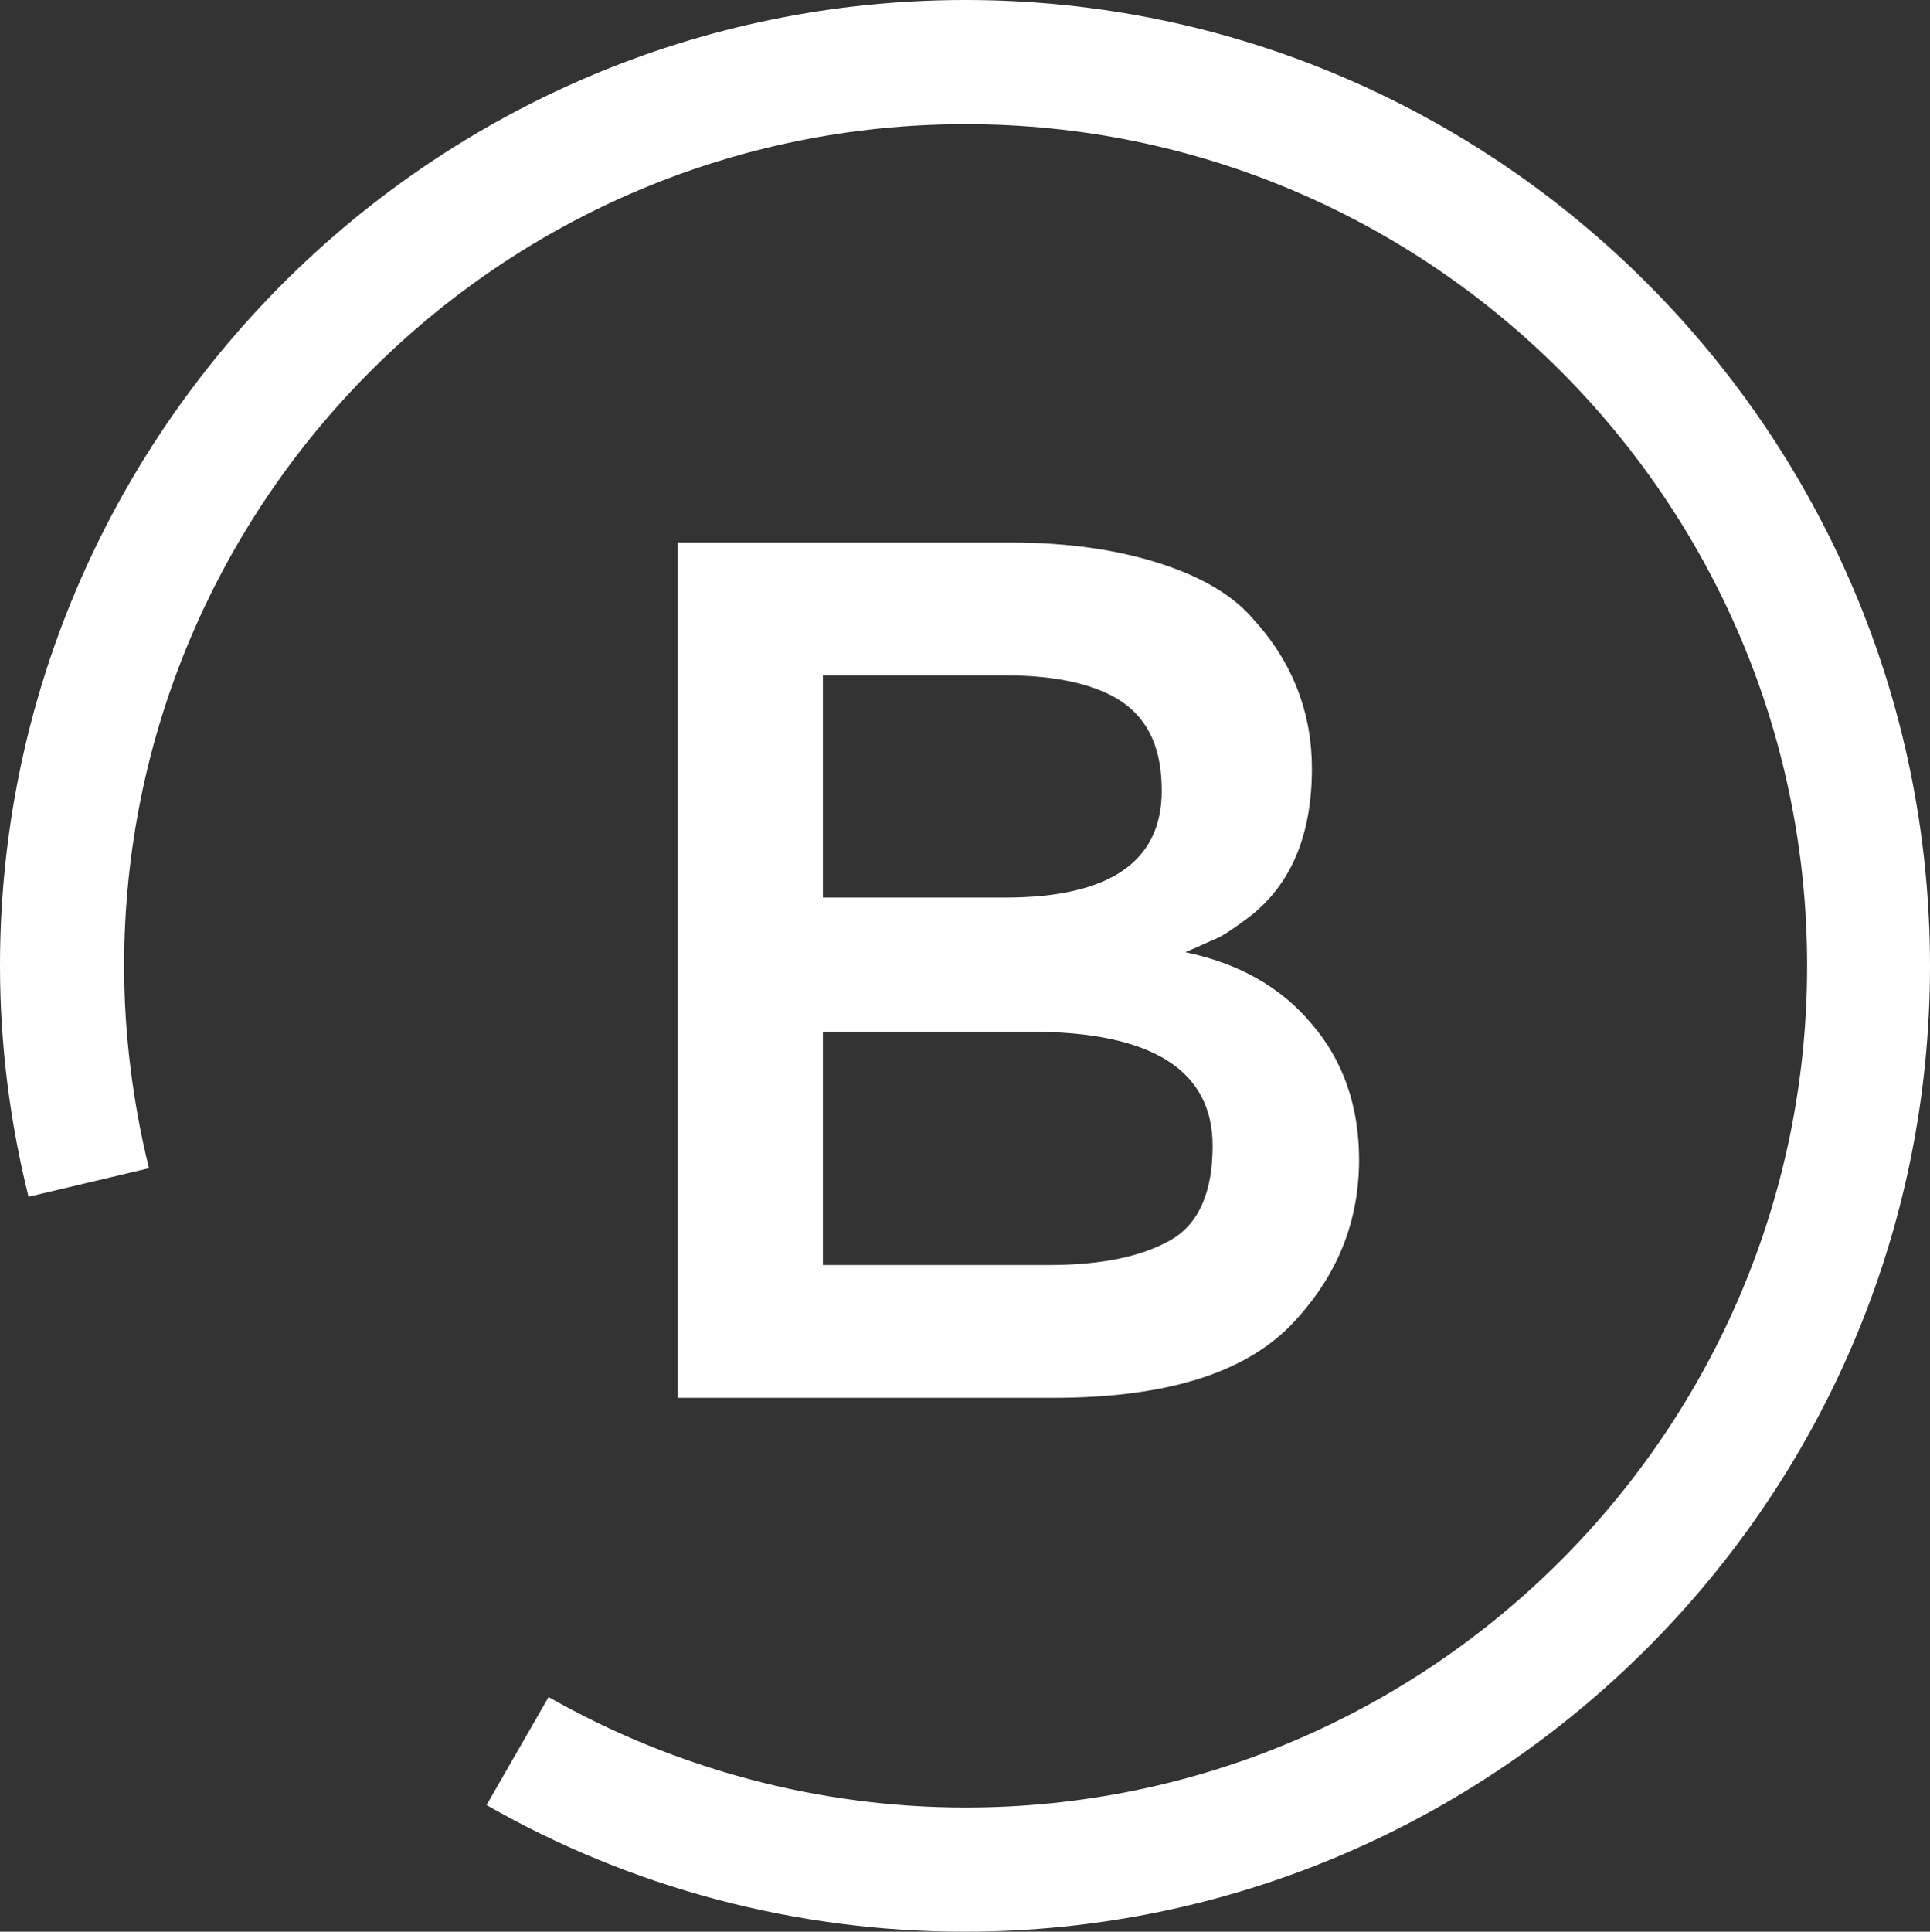
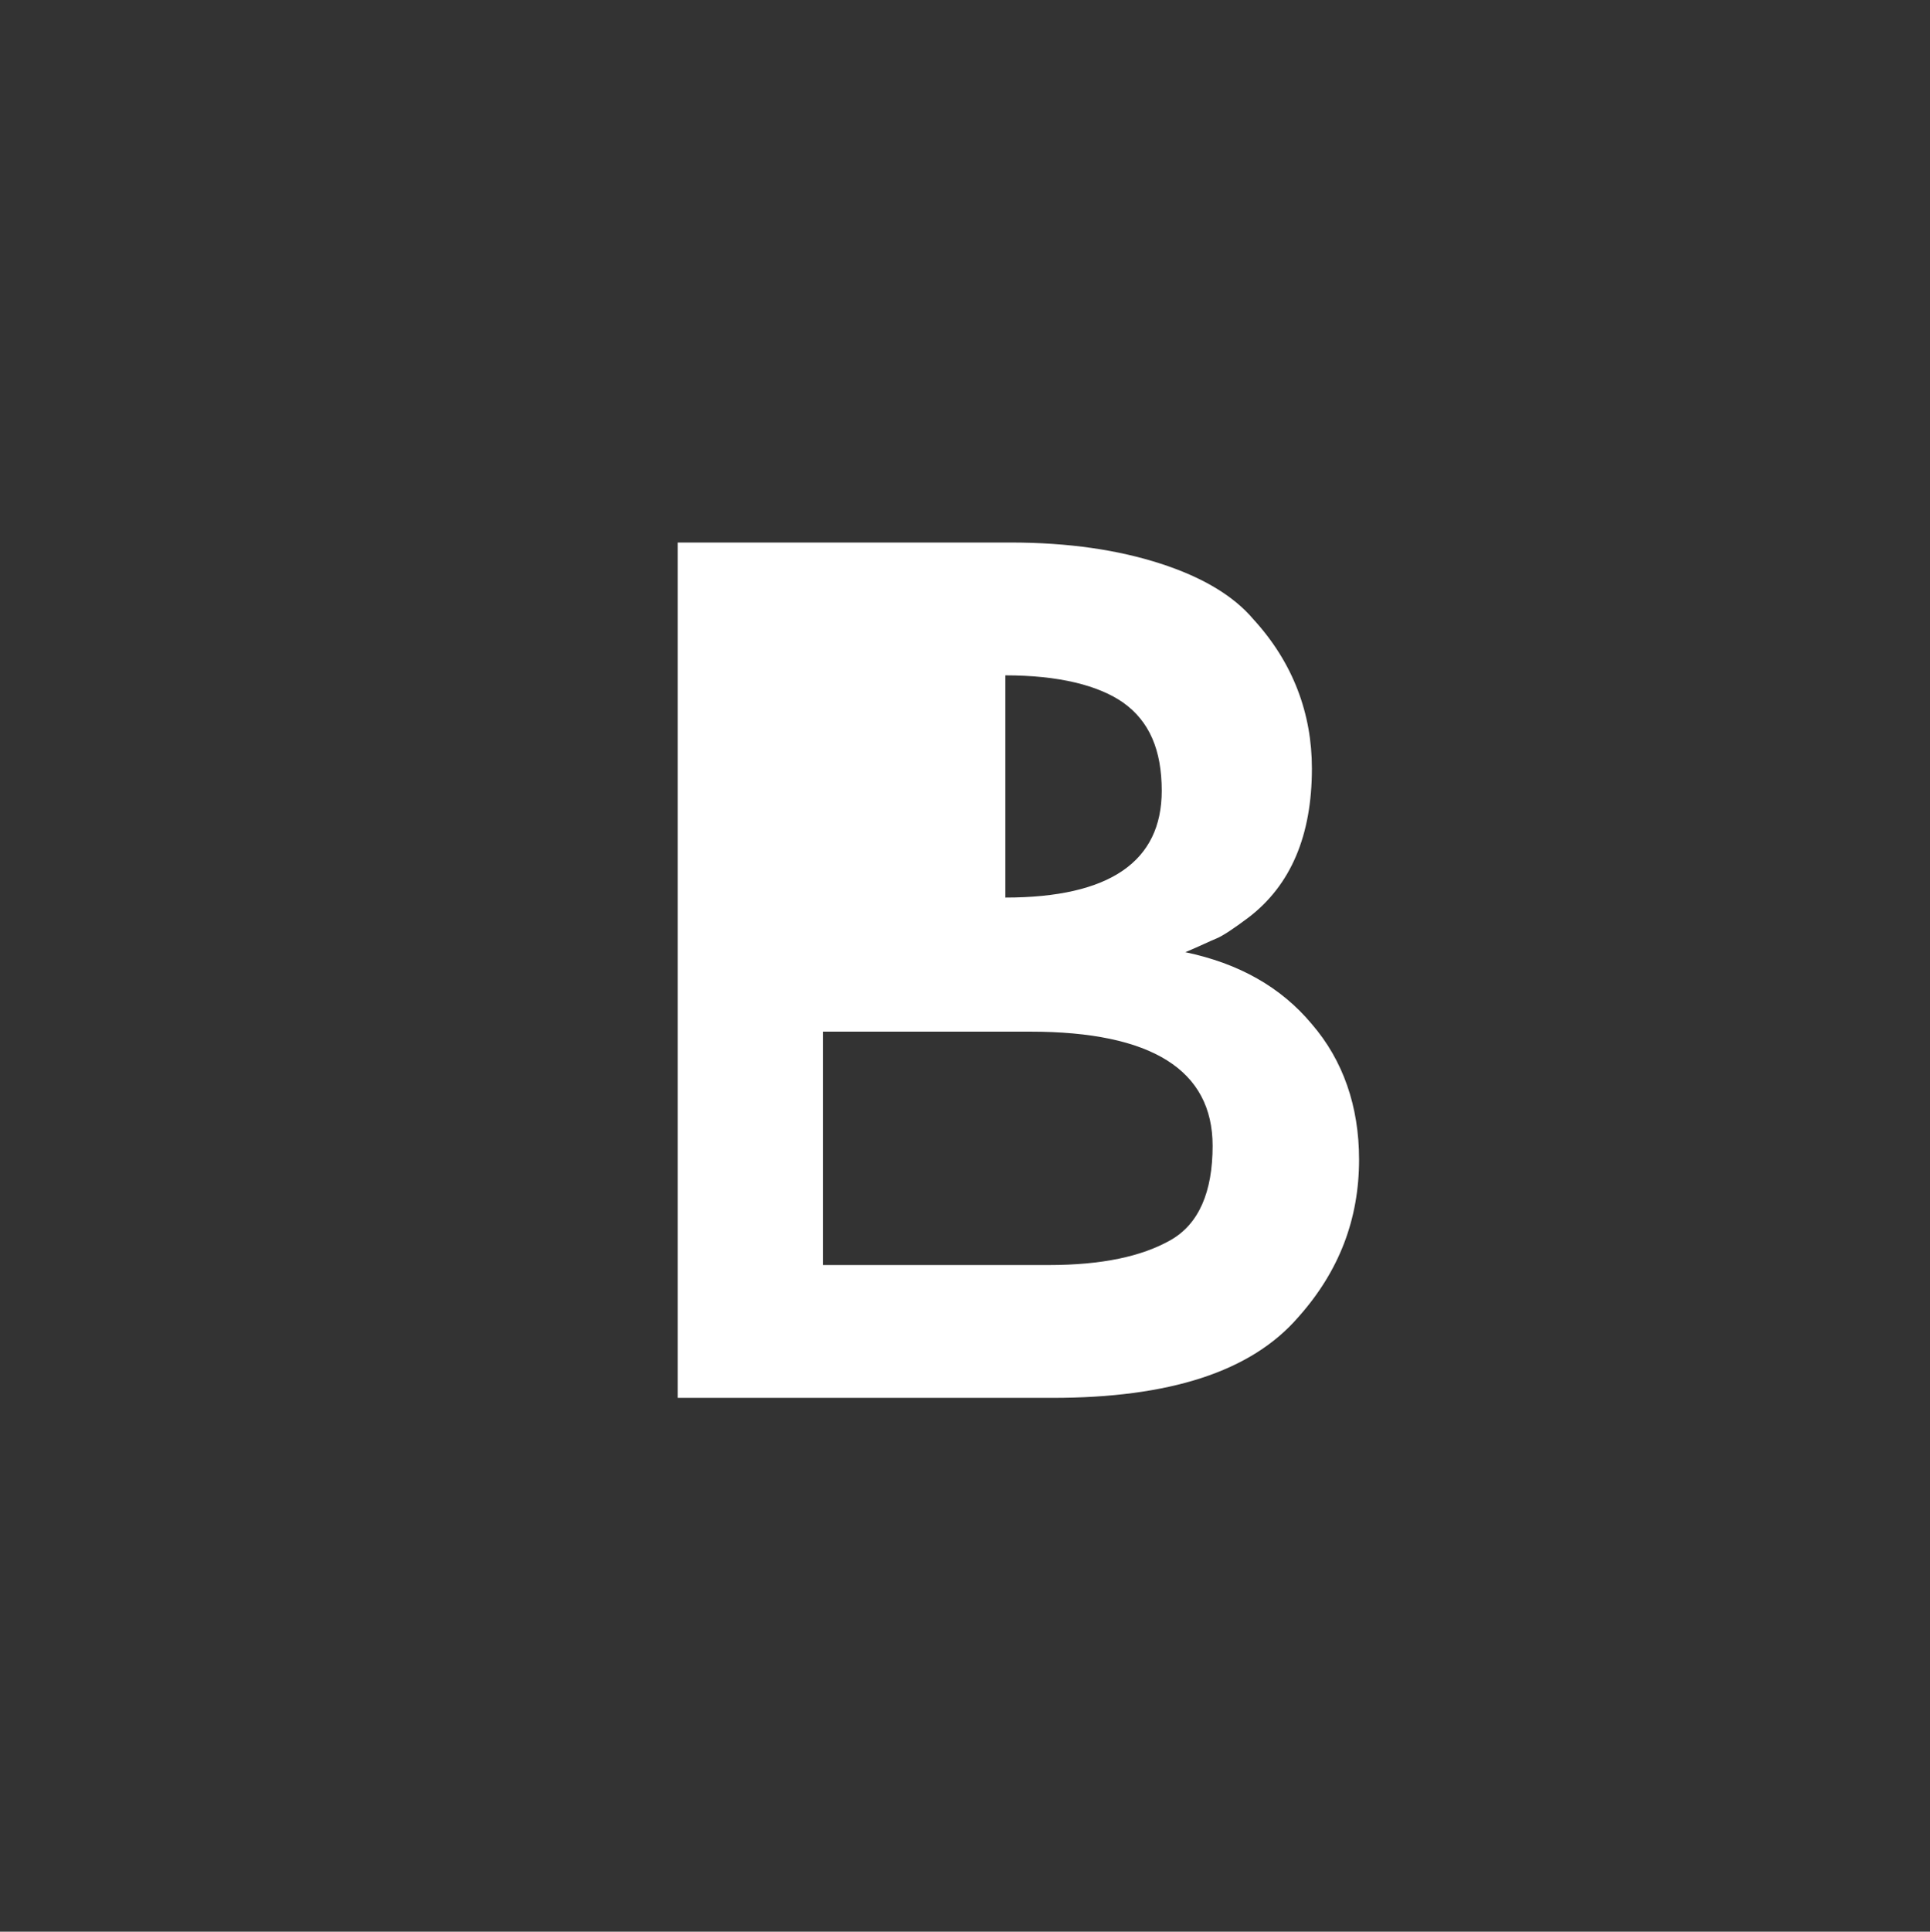
<svg xmlns="http://www.w3.org/2000/svg" id="Layer_1" data-name="Layer 1" viewBox="0 0 155.5 155.6">
  <rect x="0" y="0" width="155.5" height="155.6" fill="#333333" stroke="none" />
  <defs>
    <style>
      .cls-1 {
        fill: #fff;
        stroke-width: 0px;
      }
    </style>
  </defs>
-   <path class="cls-1" d="M77.8,0C34.9,0,0,34.9,0,77.8c0,6.3.8,12.6,2.3,18.6l9.7-2.3c-1.3-5.3-2-10.8-2-16.3C10,40.4,40.4,10,77.8,10s67.8,30.4,67.8,67.8-30.4,67.8-67.8,67.8c-11.8,0-23.4-3.1-33.6-8.9l-5,8.7c11.7,6.7,25,10.2,38.5,10.2,42.9,0,77.8-34.9,77.8-77.8S120.6,0,77.8,0Z" />
-   <path class="cls-1" d="M84.8,112.6h-30.2V43.7h26.8c4.7,0,8.7.6,12.1,1.7,3.4,1.1,5.9,2.6,7.5,4.5,3.2,3.5,4.7,7.6,4.7,12,0,5.4-1.7,9.4-5.1,12-1.2.9-2.1,1.5-2.6,1.7s-1.3.6-2.5,1.1c4.3.9,7.7,2.8,10.2,5.8,2.5,2.9,3.8,6.6,3.8,10.9,0,4.8-1.6,9-4.9,12.7-3.8,4.4-10.4,6.5-19.8,6.5ZM66.3,72.3h14.7c8.4,0,12.6-2.9,12.6-8.6,0-3.3-1-5.6-3.1-7.1-2-1.4-5.2-2.2-9.5-2.2h-14.7v17.9ZM66.3,101.9h18.2c4.3,0,7.5-.7,9.8-2s3.4-3.9,3.4-7.6c0-6.1-4.9-9.2-14.7-9.2h-16.7v18.8Z" />
+   <path class="cls-1" d="M84.8,112.6h-30.2V43.7h26.8c4.7,0,8.7.6,12.1,1.7,3.4,1.1,5.9,2.6,7.5,4.5,3.2,3.5,4.7,7.6,4.7,12,0,5.4-1.7,9.4-5.1,12-1.2.9-2.1,1.5-2.6,1.7s-1.3.6-2.5,1.1c4.3.9,7.7,2.8,10.2,5.8,2.5,2.9,3.8,6.6,3.8,10.9,0,4.8-1.6,9-4.9,12.7-3.8,4.4-10.4,6.5-19.8,6.5ZM66.3,72.3h14.7c8.4,0,12.6-2.9,12.6-8.6,0-3.3-1-5.6-3.1-7.1-2-1.4-5.2-2.2-9.5-2.2v17.9ZM66.3,101.9h18.2c4.3,0,7.5-.7,9.8-2s3.4-3.9,3.4-7.6c0-6.1-4.9-9.2-14.7-9.2h-16.7v18.8Z" />
</svg>